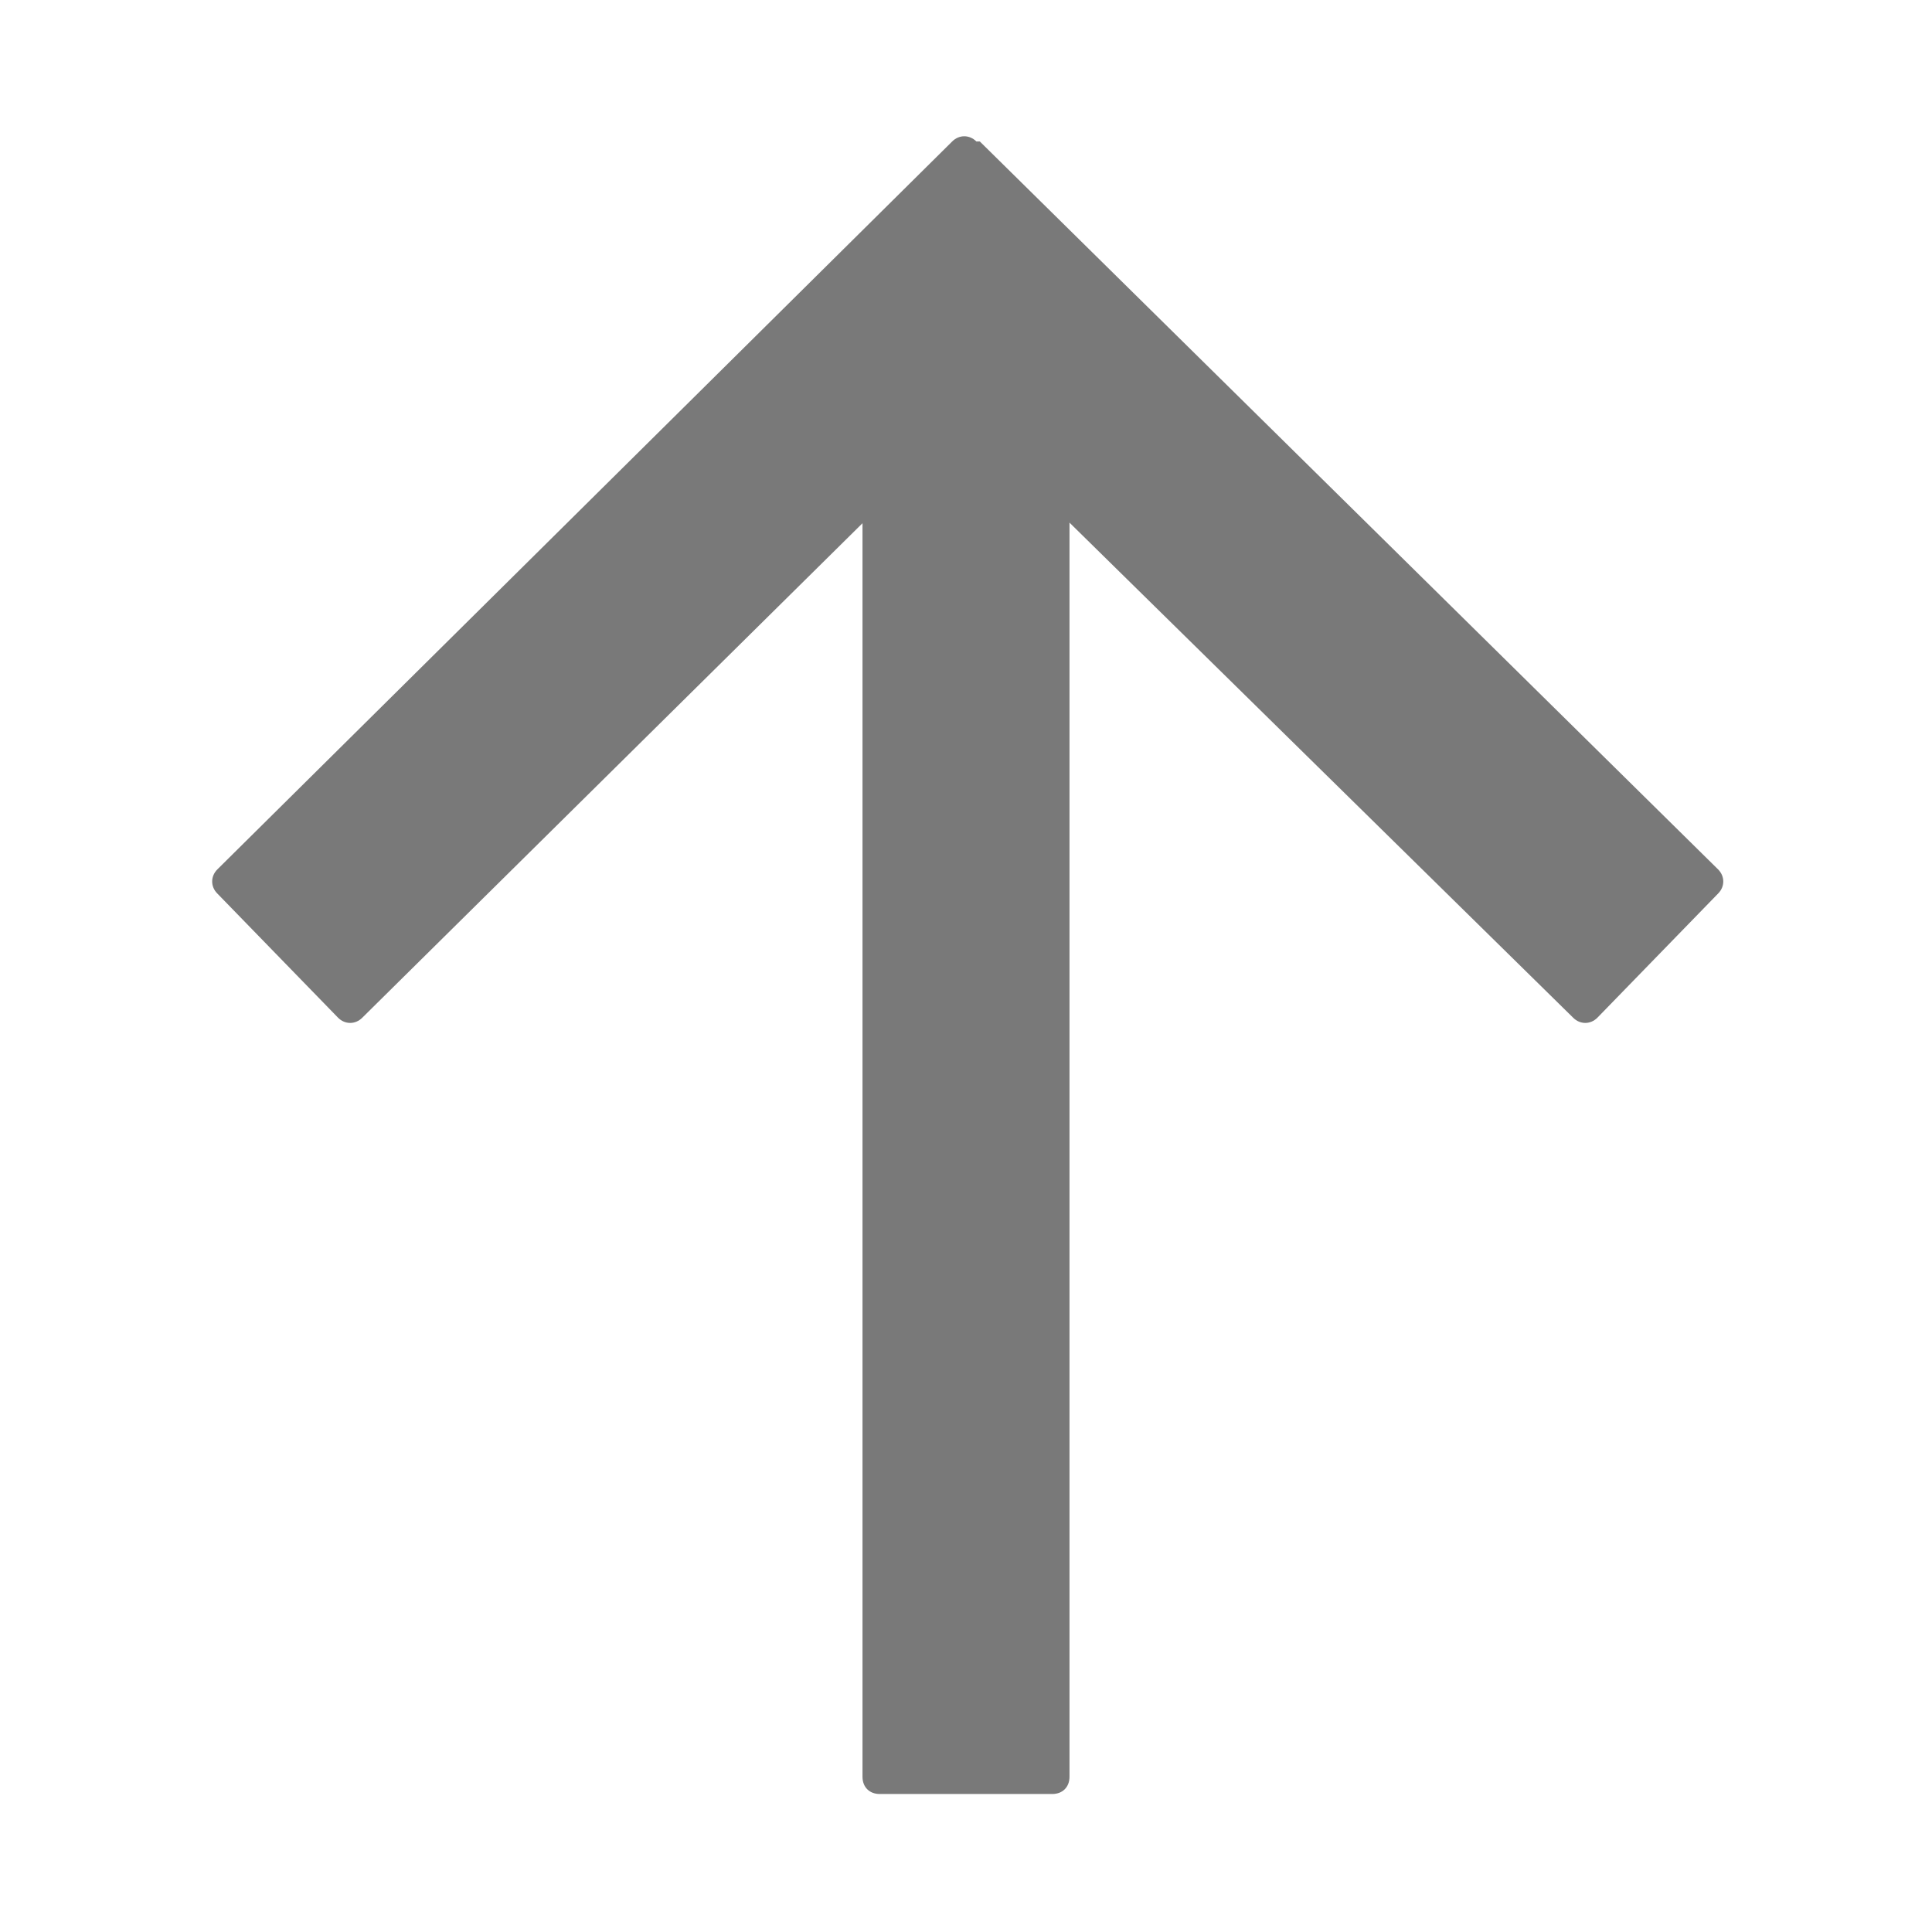
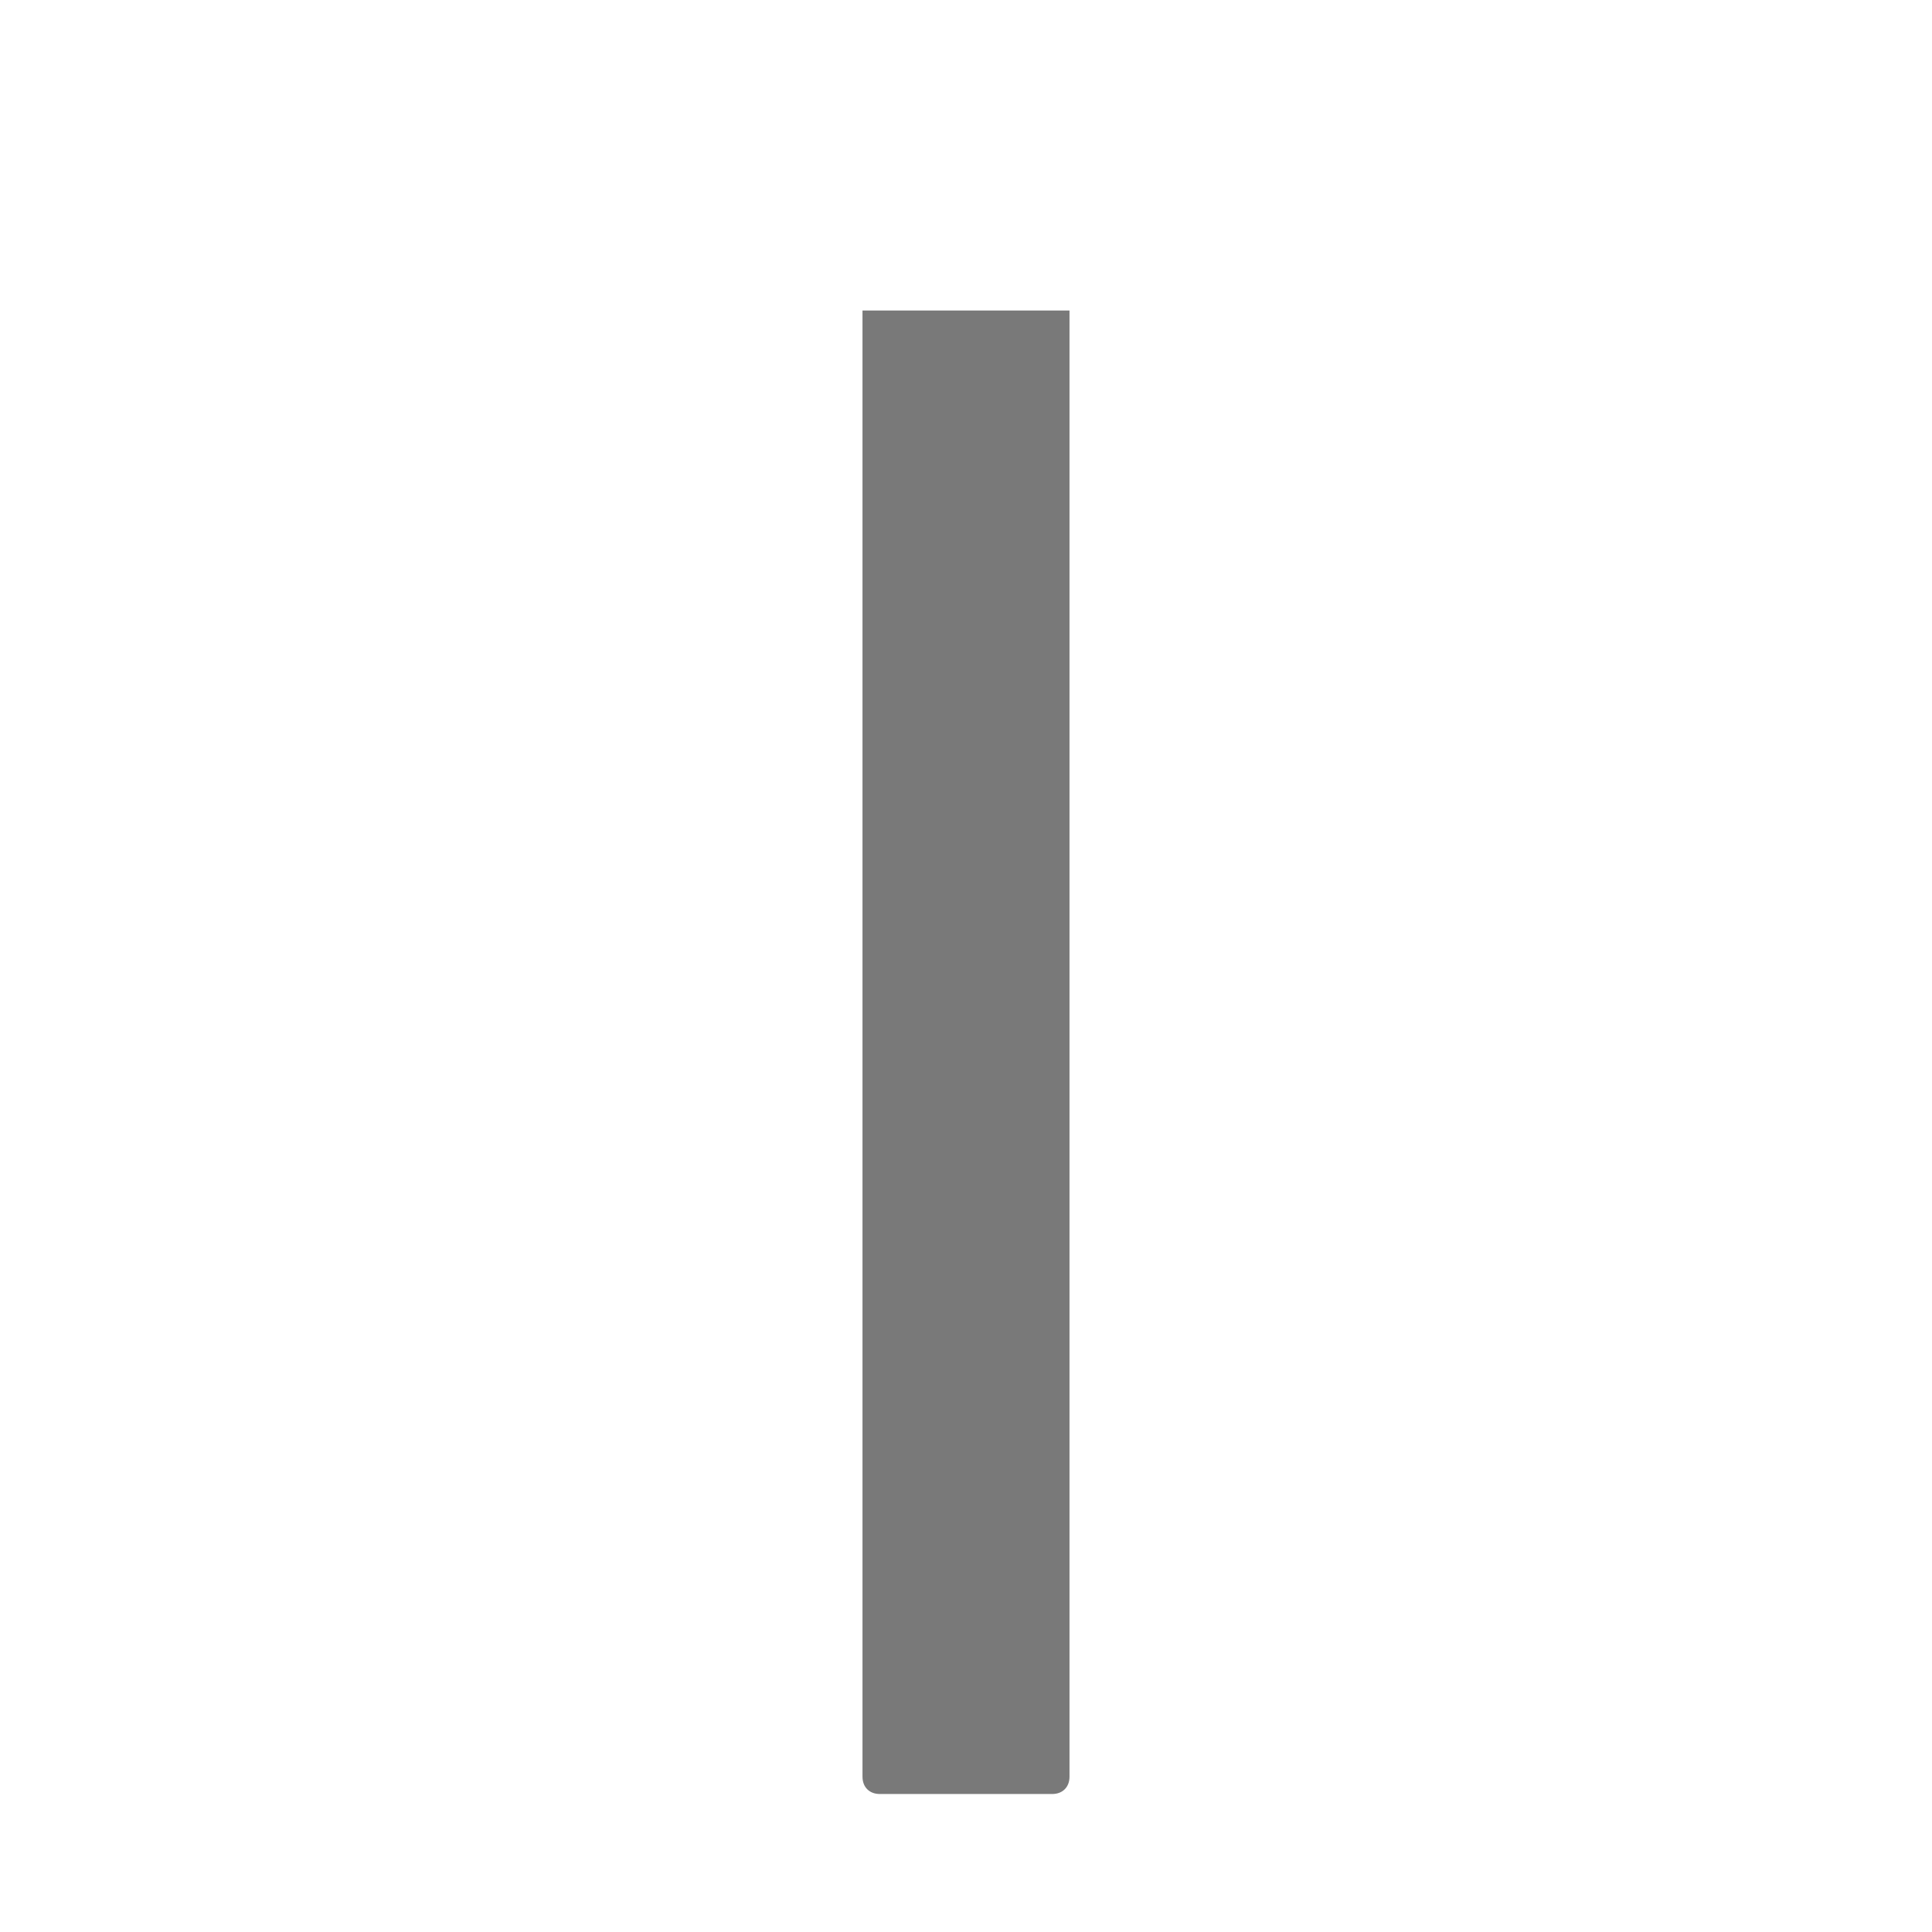
<svg xmlns="http://www.w3.org/2000/svg" id="a" data-name="Icon_Interface_インターフェイス" width="56" height="56" viewBox="0 0 56 56">
  <style>@media(forced-colors:active){@media(prefers-color-scheme:dark){[fill]:not([fill="none"]){fill:#fff!important}}@media(prefers-color-scheme:light){[fill]:not([fill="none"]){fill:#000!important}}}</style>
  <g>
-     <path d="M28.4,4.1l21.4,21.1c.2.2.2.5,0,.7l-3.5,3.6c-.2.2-.5.2-.7,0L28,12.2,10.5,29.5c-.2.2-.5.2-.7,0l-3.5-3.6c-.2-.2-.2-.5,0-.7L27.6,4.1c.2-.2.5-.2.7,0Z" fill="#797979" stroke-width="0" />
    <path d="M25,9h6v42.5c0,.3-.2.5-.5.5h-5c-.3,0-.5-.2-.5-.5V9Z" fill="#797979" stroke-width="0" />
  </g>
-   <rect x="0" y="0" width="56" height="56" transform="translate(56 56) rotate(-180)" fill="none" stroke-width="0" />
</svg>